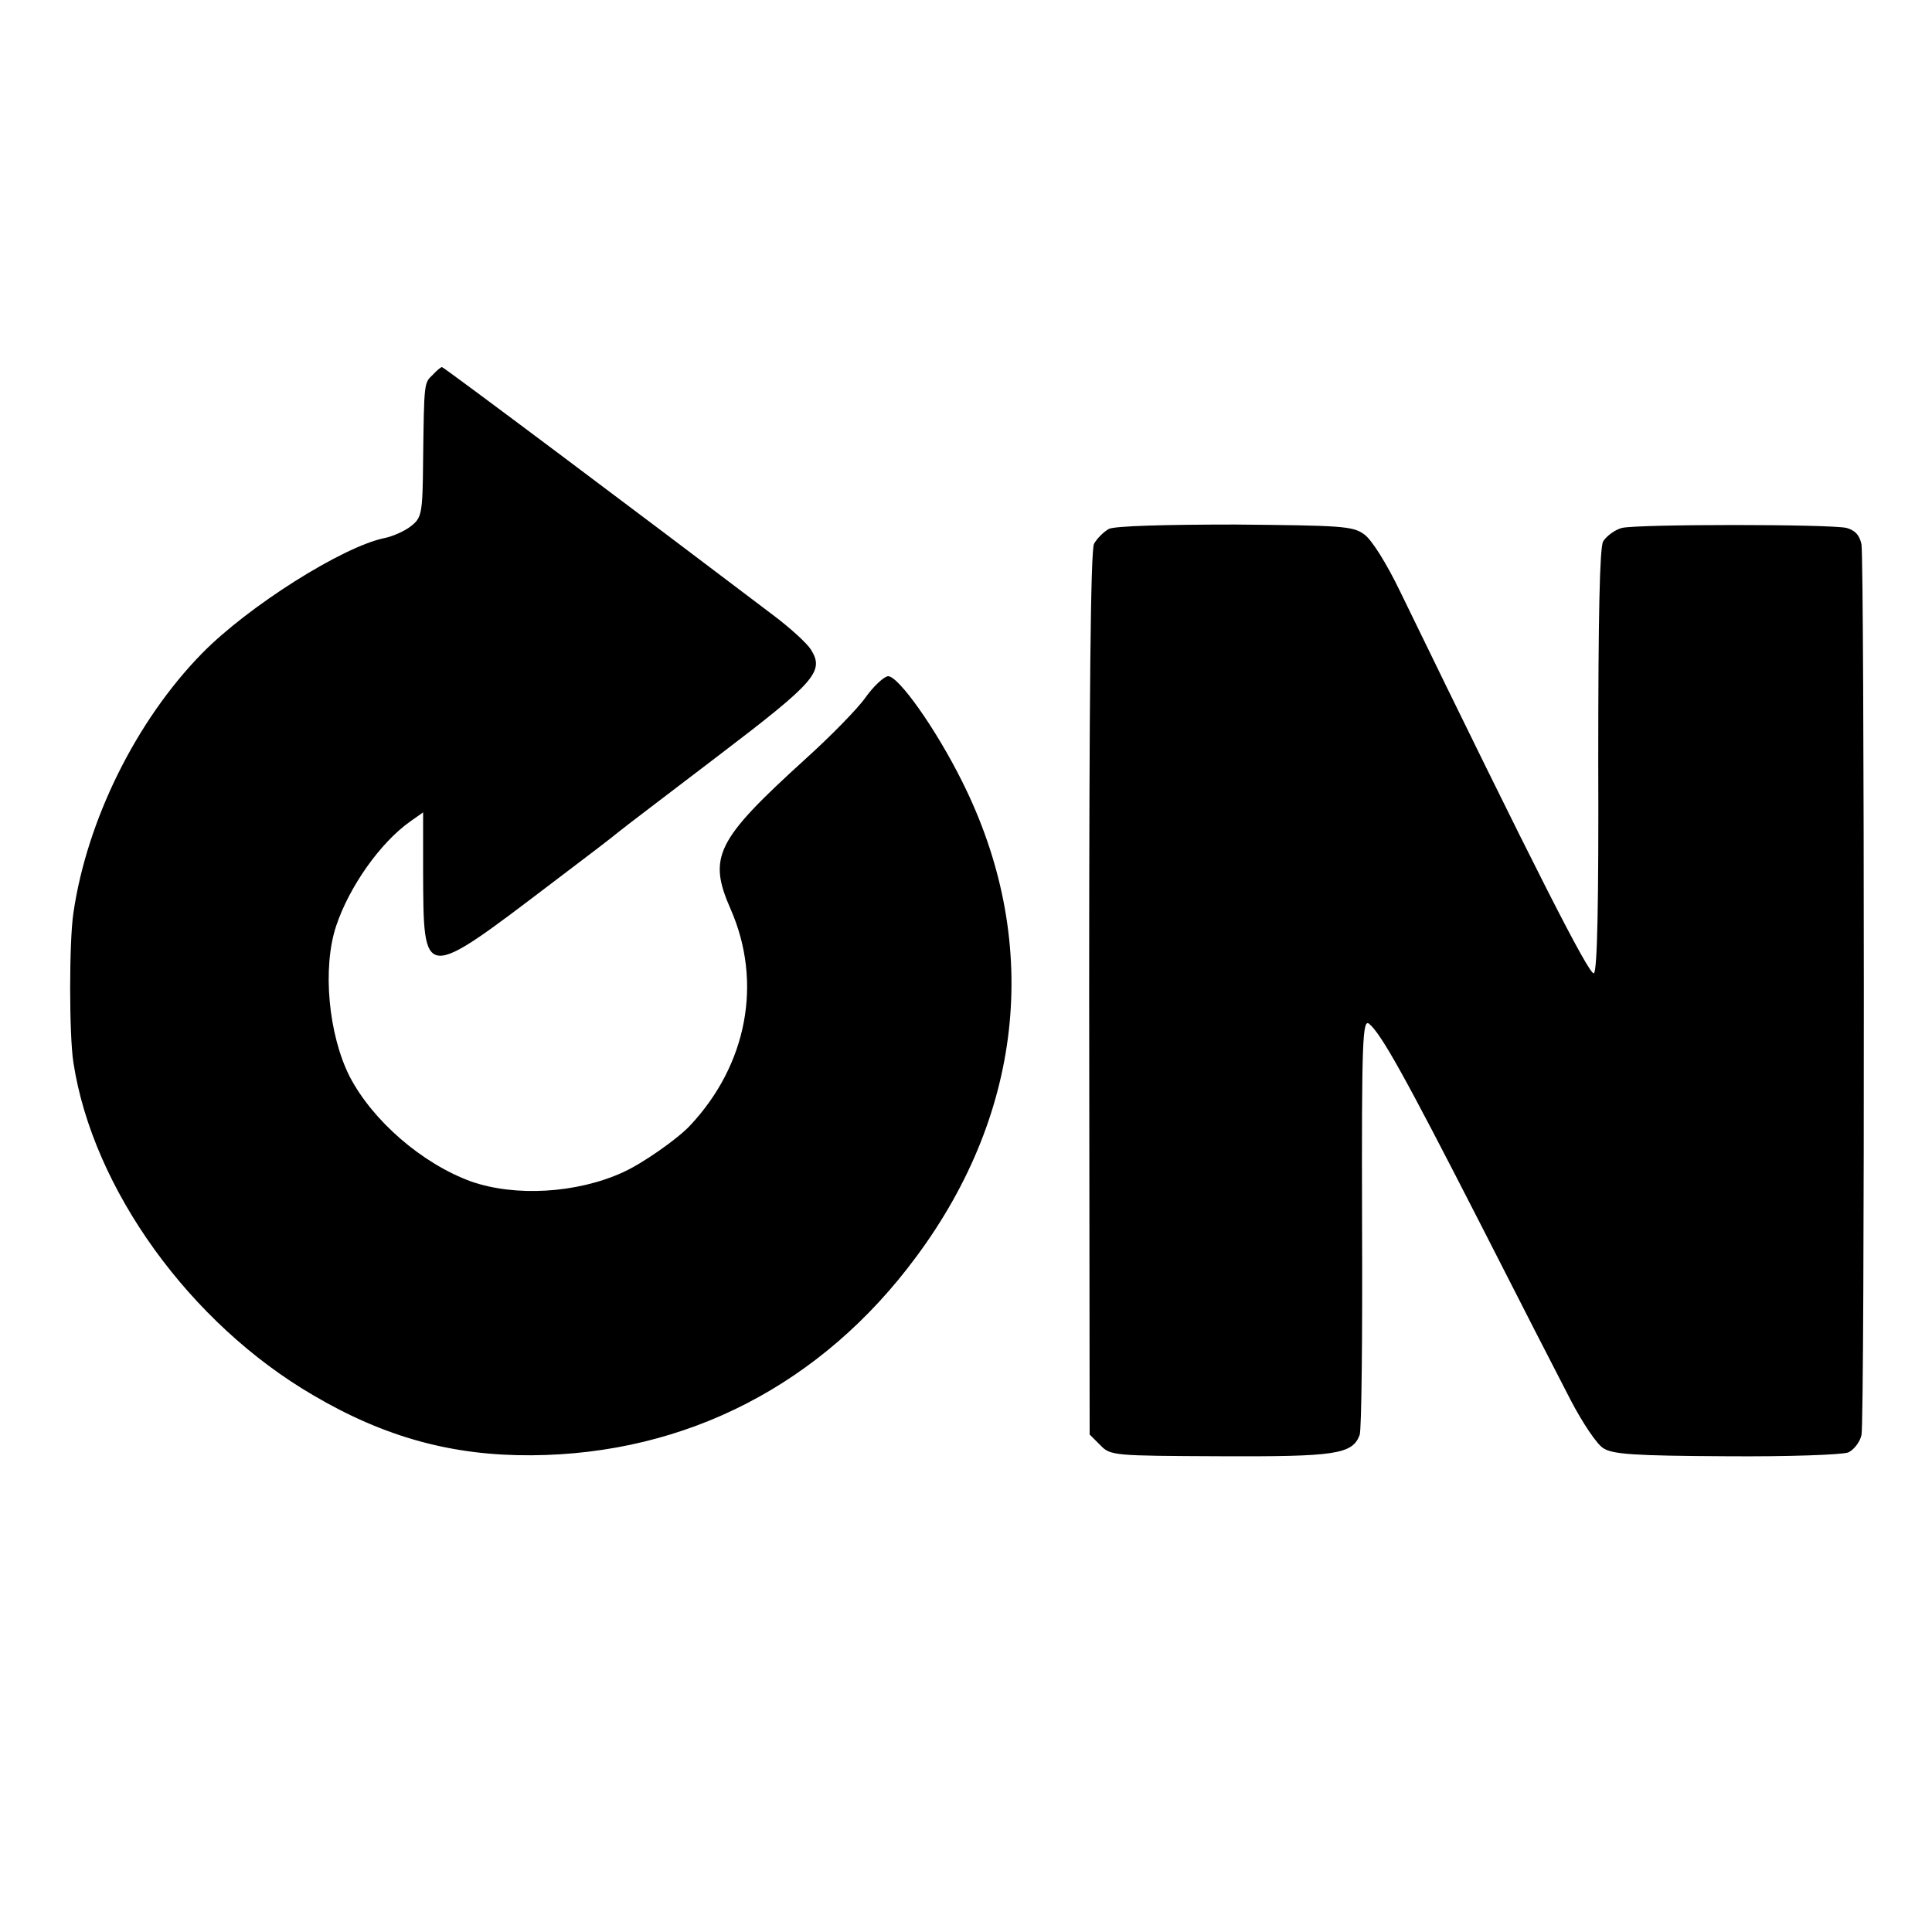
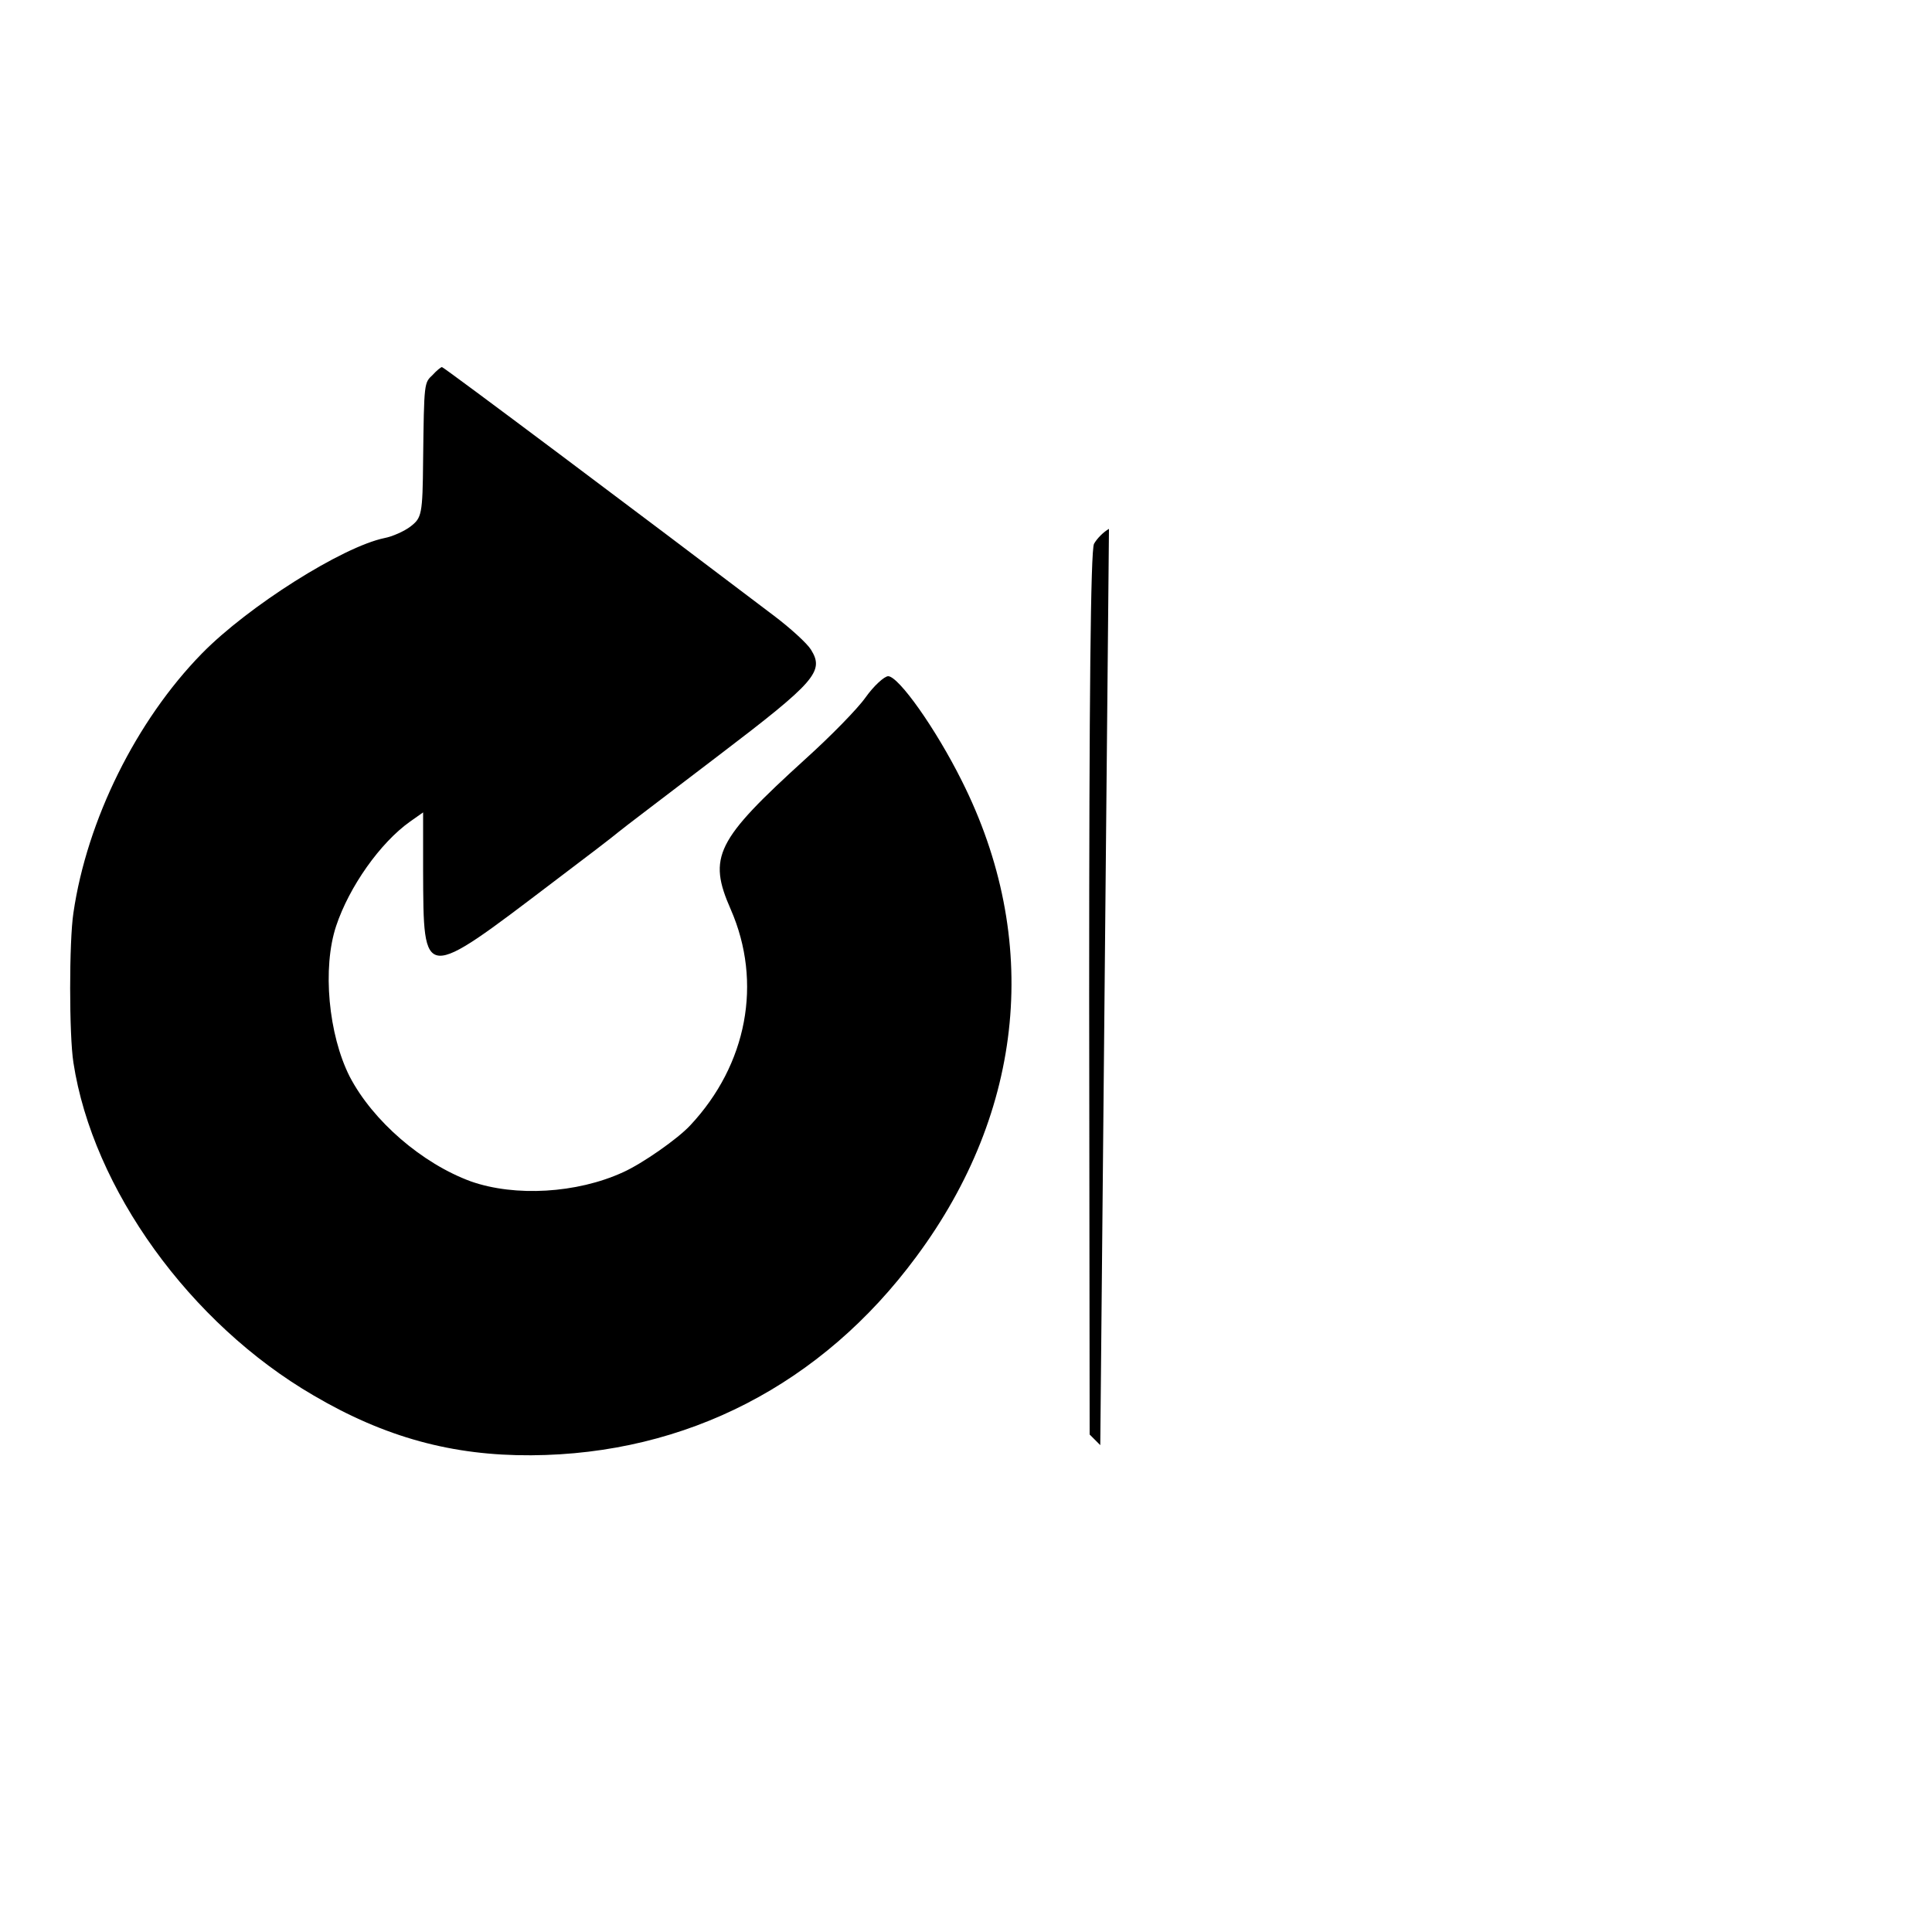
<svg xmlns="http://www.w3.org/2000/svg" version="1" width="533.333" height="533.333" viewBox="0 0 400 400">
-   <path d="M89.6 77.6c-1.8 1.7-1.8 1.4-2 17.7-.1 11.3-.3 11.9-2.6 13.7-1.3 1-3.8 2.1-5.4 2.4-8.7 1.8-28.2 14.1-37.8 23.9C28.2 149.2 18 169.8 15.2 189c-.9 5.9-.9 25.3 0 31 4 26.1 24.1 54 49.7 68.9 14.8 8.7 28.8 12.5 45.1 12.4 32.1-.2 60.2-14.7 79.7-41.1 22.5-30.3 25.9-65.8 9.4-98.6-5.4-10.8-13-21.5-15.2-21.6-.8 0-3 2-4.7 4.4-1.7 2.4-7.3 8.1-12.4 12.7-18.6 16.9-20.3 20.3-15.5 31.2 6.6 15.1 3.4 32.1-8.4 44.7-2.6 2.8-9.9 7.9-13.9 9.7-9.6 4.4-22.4 5.1-31.5 1.9-10.1-3.7-20.3-12.5-25.1-21.7-4.4-8.7-5.7-22.5-2.8-31.2 2.7-8.1 9.1-17.2 15.3-21.6l2.7-1.9v12.1c.1 23.1-.3 23 27.1 2.2 6.5-4.9 12.5-9.5 13.3-10.2.8-.7 10.2-7.8 20.8-15.9 20.1-15.3 21.9-17.4 19.1-21.9-.8-1.3-4.3-4.5-7.9-7.2C133.1 106.9 91.9 76 91.5 76c-.2 0-1.1.7-1.9 1.6zM229.6 109.5c-1.1.6-2.5 2-3.1 3.1-.7 1.4-1 32.4-1 93.2l.1 91.2 2.2 2.2c2.1 2.2 2.8 2.2 24.9 2.3 23.8.1 27.3-.4 28.8-4.4.4-.9.6-20.7.5-44-.1-38 .1-42.3 1.5-41.1 2.5 2.1 7.4 10.9 22.8 41 8 15.7 16.5 32.3 18.9 36.9 2.4 4.6 5.4 9.1 6.7 9.9 1.9 1.3 6.4 1.6 25.5 1.7 12.7.1 24.1-.3 25.3-.8 1.2-.6 2.4-2.2 2.7-3.6.7-3.3.6-180.7 0-184.4-.4-1.9-1.3-2.9-3.1-3.4-3.5-.8-43.1-.8-46.5 0-1.5.4-3.2 1.7-3.9 2.8-.7 1.5-1 15.1-1 45.4.1 29.7-.2 43.5-.9 44-.9.6-12.2-21.6-40.1-79-2.8-5.8-5.9-10.8-7.5-11.9-2.3-1.7-4.9-1.8-26.7-2-14.6 0-24.9.3-26.1.9z" />
+   <path d="M89.6 77.6c-1.8 1.7-1.8 1.4-2 17.7-.1 11.3-.3 11.9-2.6 13.7-1.3 1-3.8 2.1-5.4 2.4-8.7 1.8-28.2 14.1-37.8 23.9C28.2 149.2 18 169.8 15.2 189c-.9 5.9-.9 25.3 0 31 4 26.1 24.1 54 49.7 68.9 14.8 8.7 28.8 12.5 45.1 12.4 32.1-.2 60.2-14.7 79.7-41.1 22.5-30.3 25.9-65.8 9.4-98.6-5.4-10.8-13-21.5-15.2-21.6-.8 0-3 2-4.7 4.4-1.7 2.4-7.3 8.1-12.4 12.7-18.6 16.9-20.3 20.3-15.5 31.2 6.6 15.1 3.4 32.1-8.4 44.7-2.6 2.8-9.9 7.9-13.9 9.7-9.6 4.4-22.4 5.1-31.5 1.9-10.1-3.7-20.3-12.5-25.1-21.7-4.4-8.7-5.7-22.5-2.8-31.2 2.7-8.1 9.1-17.2 15.3-21.6l2.7-1.9v12.1c.1 23.1-.3 23 27.1 2.2 6.5-4.9 12.5-9.5 13.3-10.2.8-.7 10.2-7.8 20.8-15.9 20.1-15.3 21.9-17.4 19.1-21.9-.8-1.3-4.3-4.5-7.9-7.2C133.1 106.9 91.9 76 91.5 76c-.2 0-1.1.7-1.9 1.6zM229.6 109.5c-1.1.6-2.5 2-3.1 3.1-.7 1.4-1 32.4-1 93.2l.1 91.2 2.2 2.2z" />
</svg>